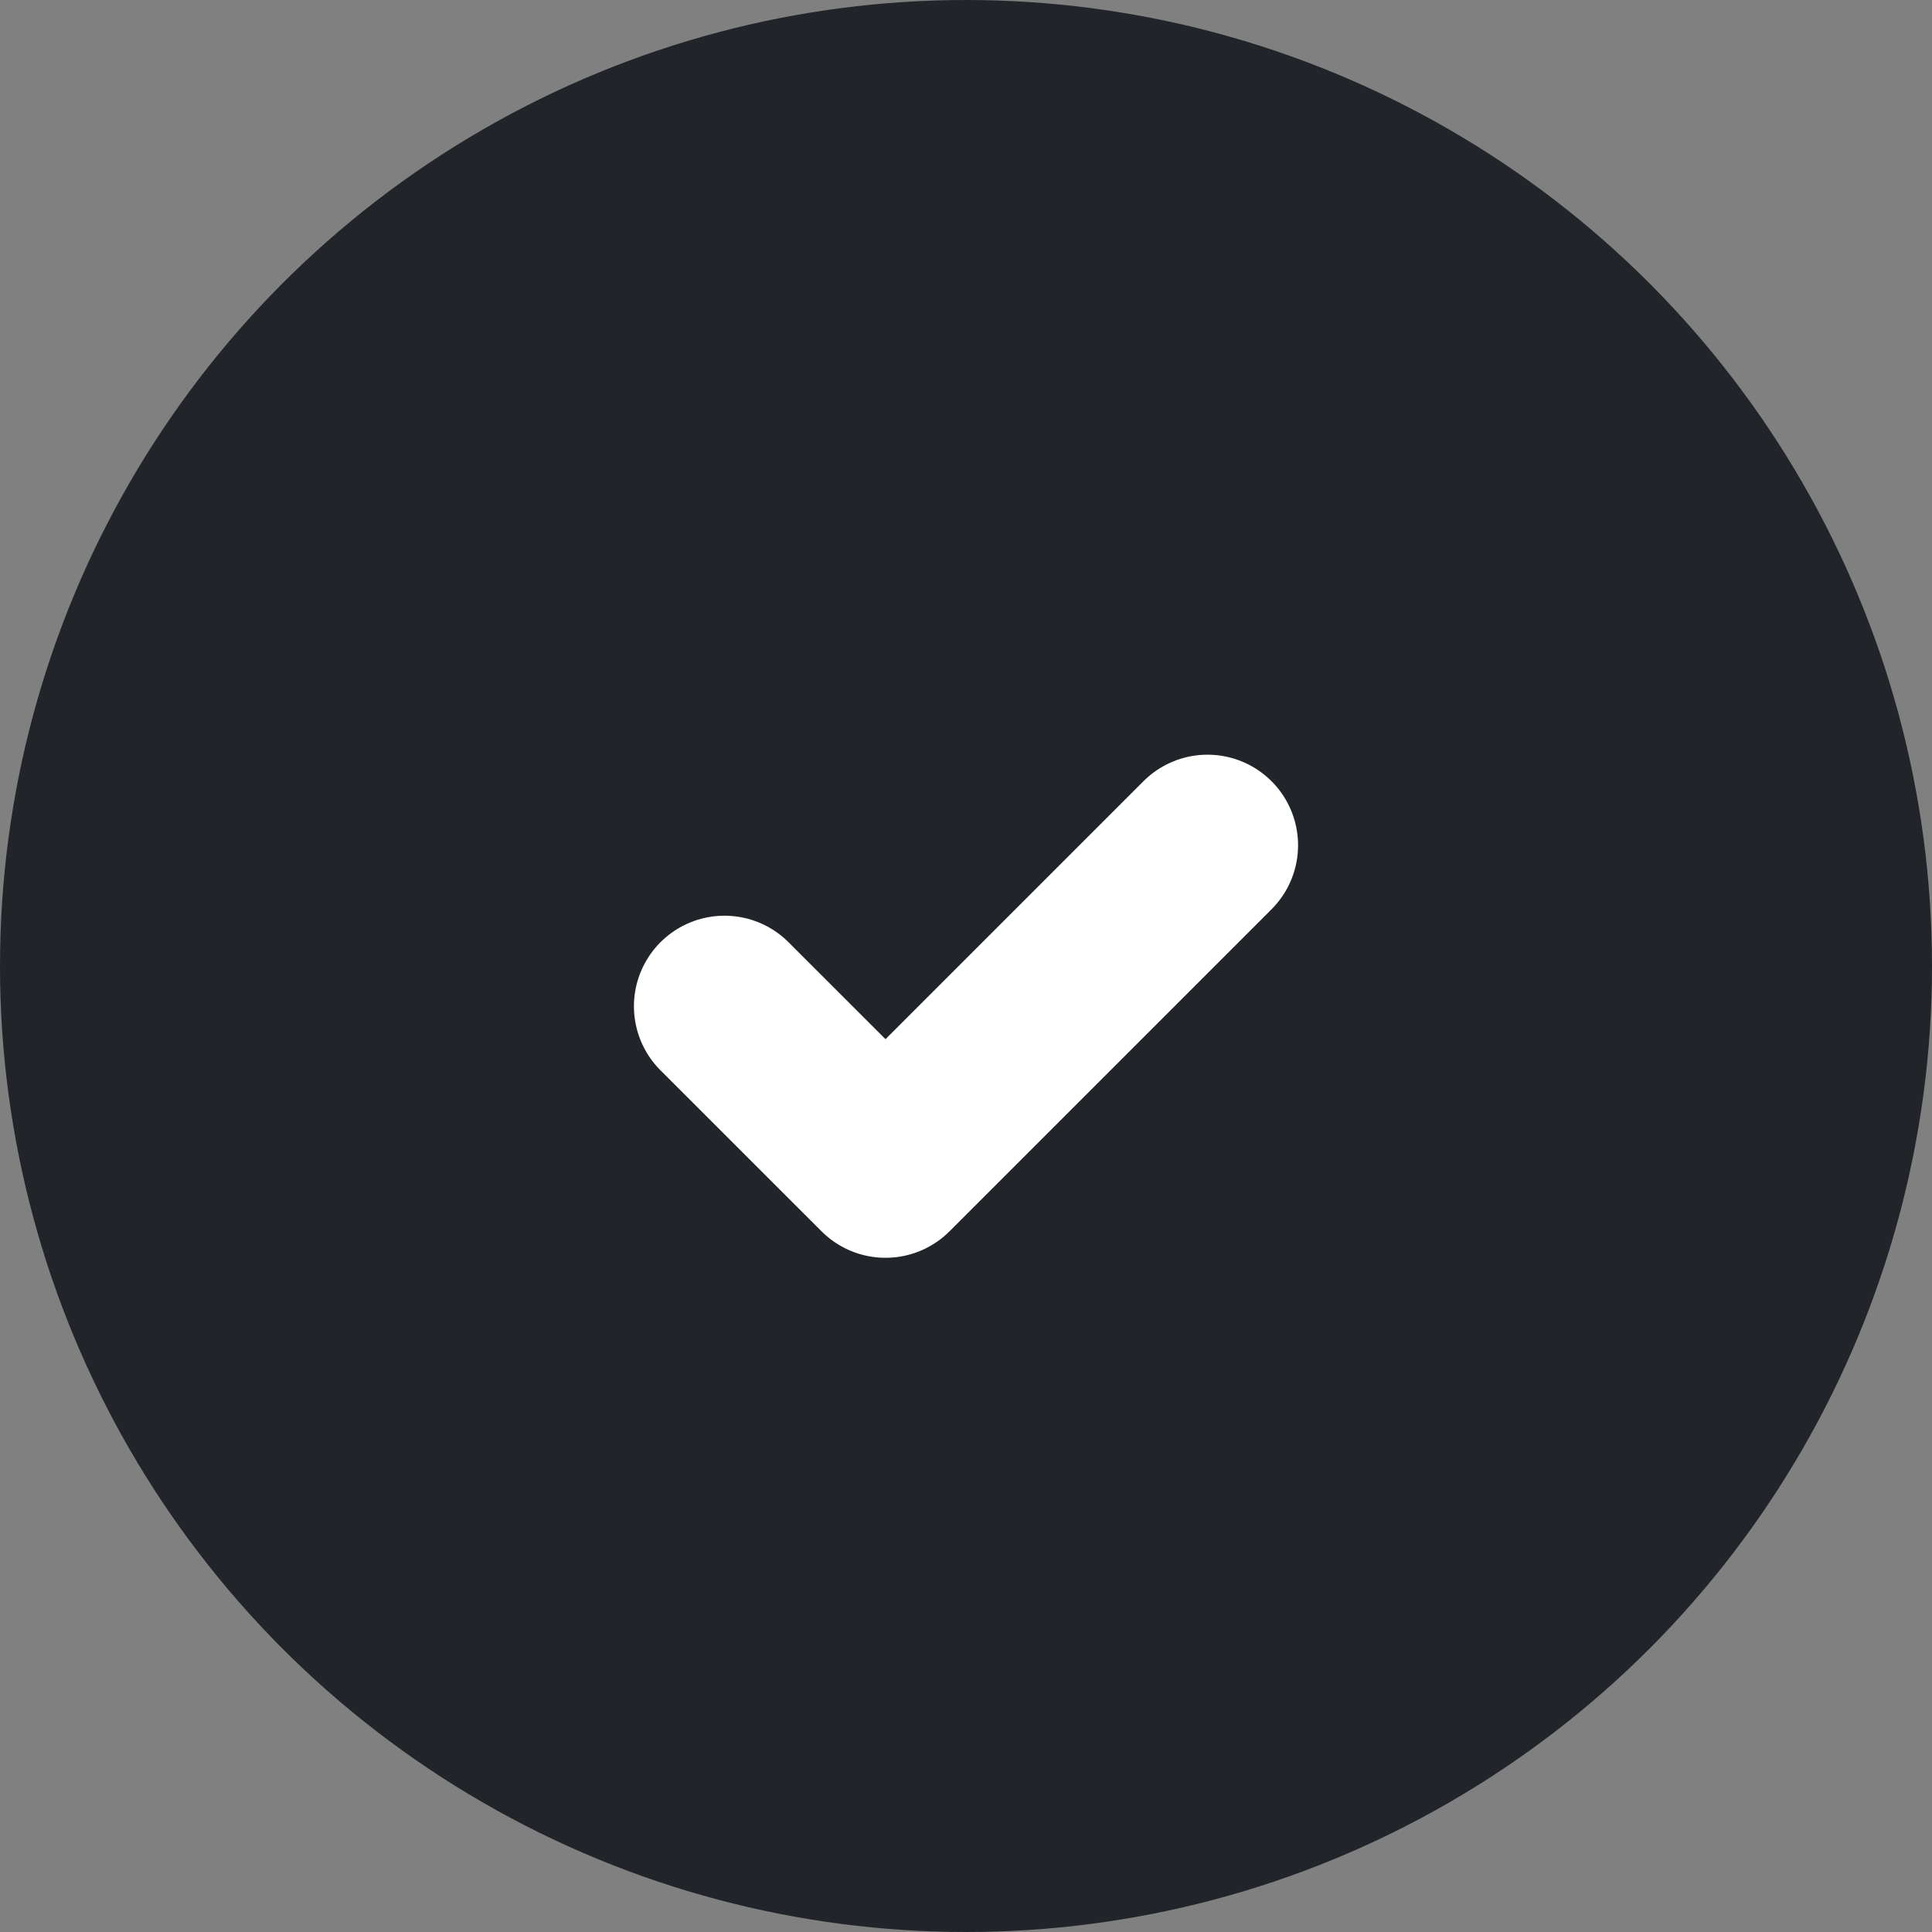
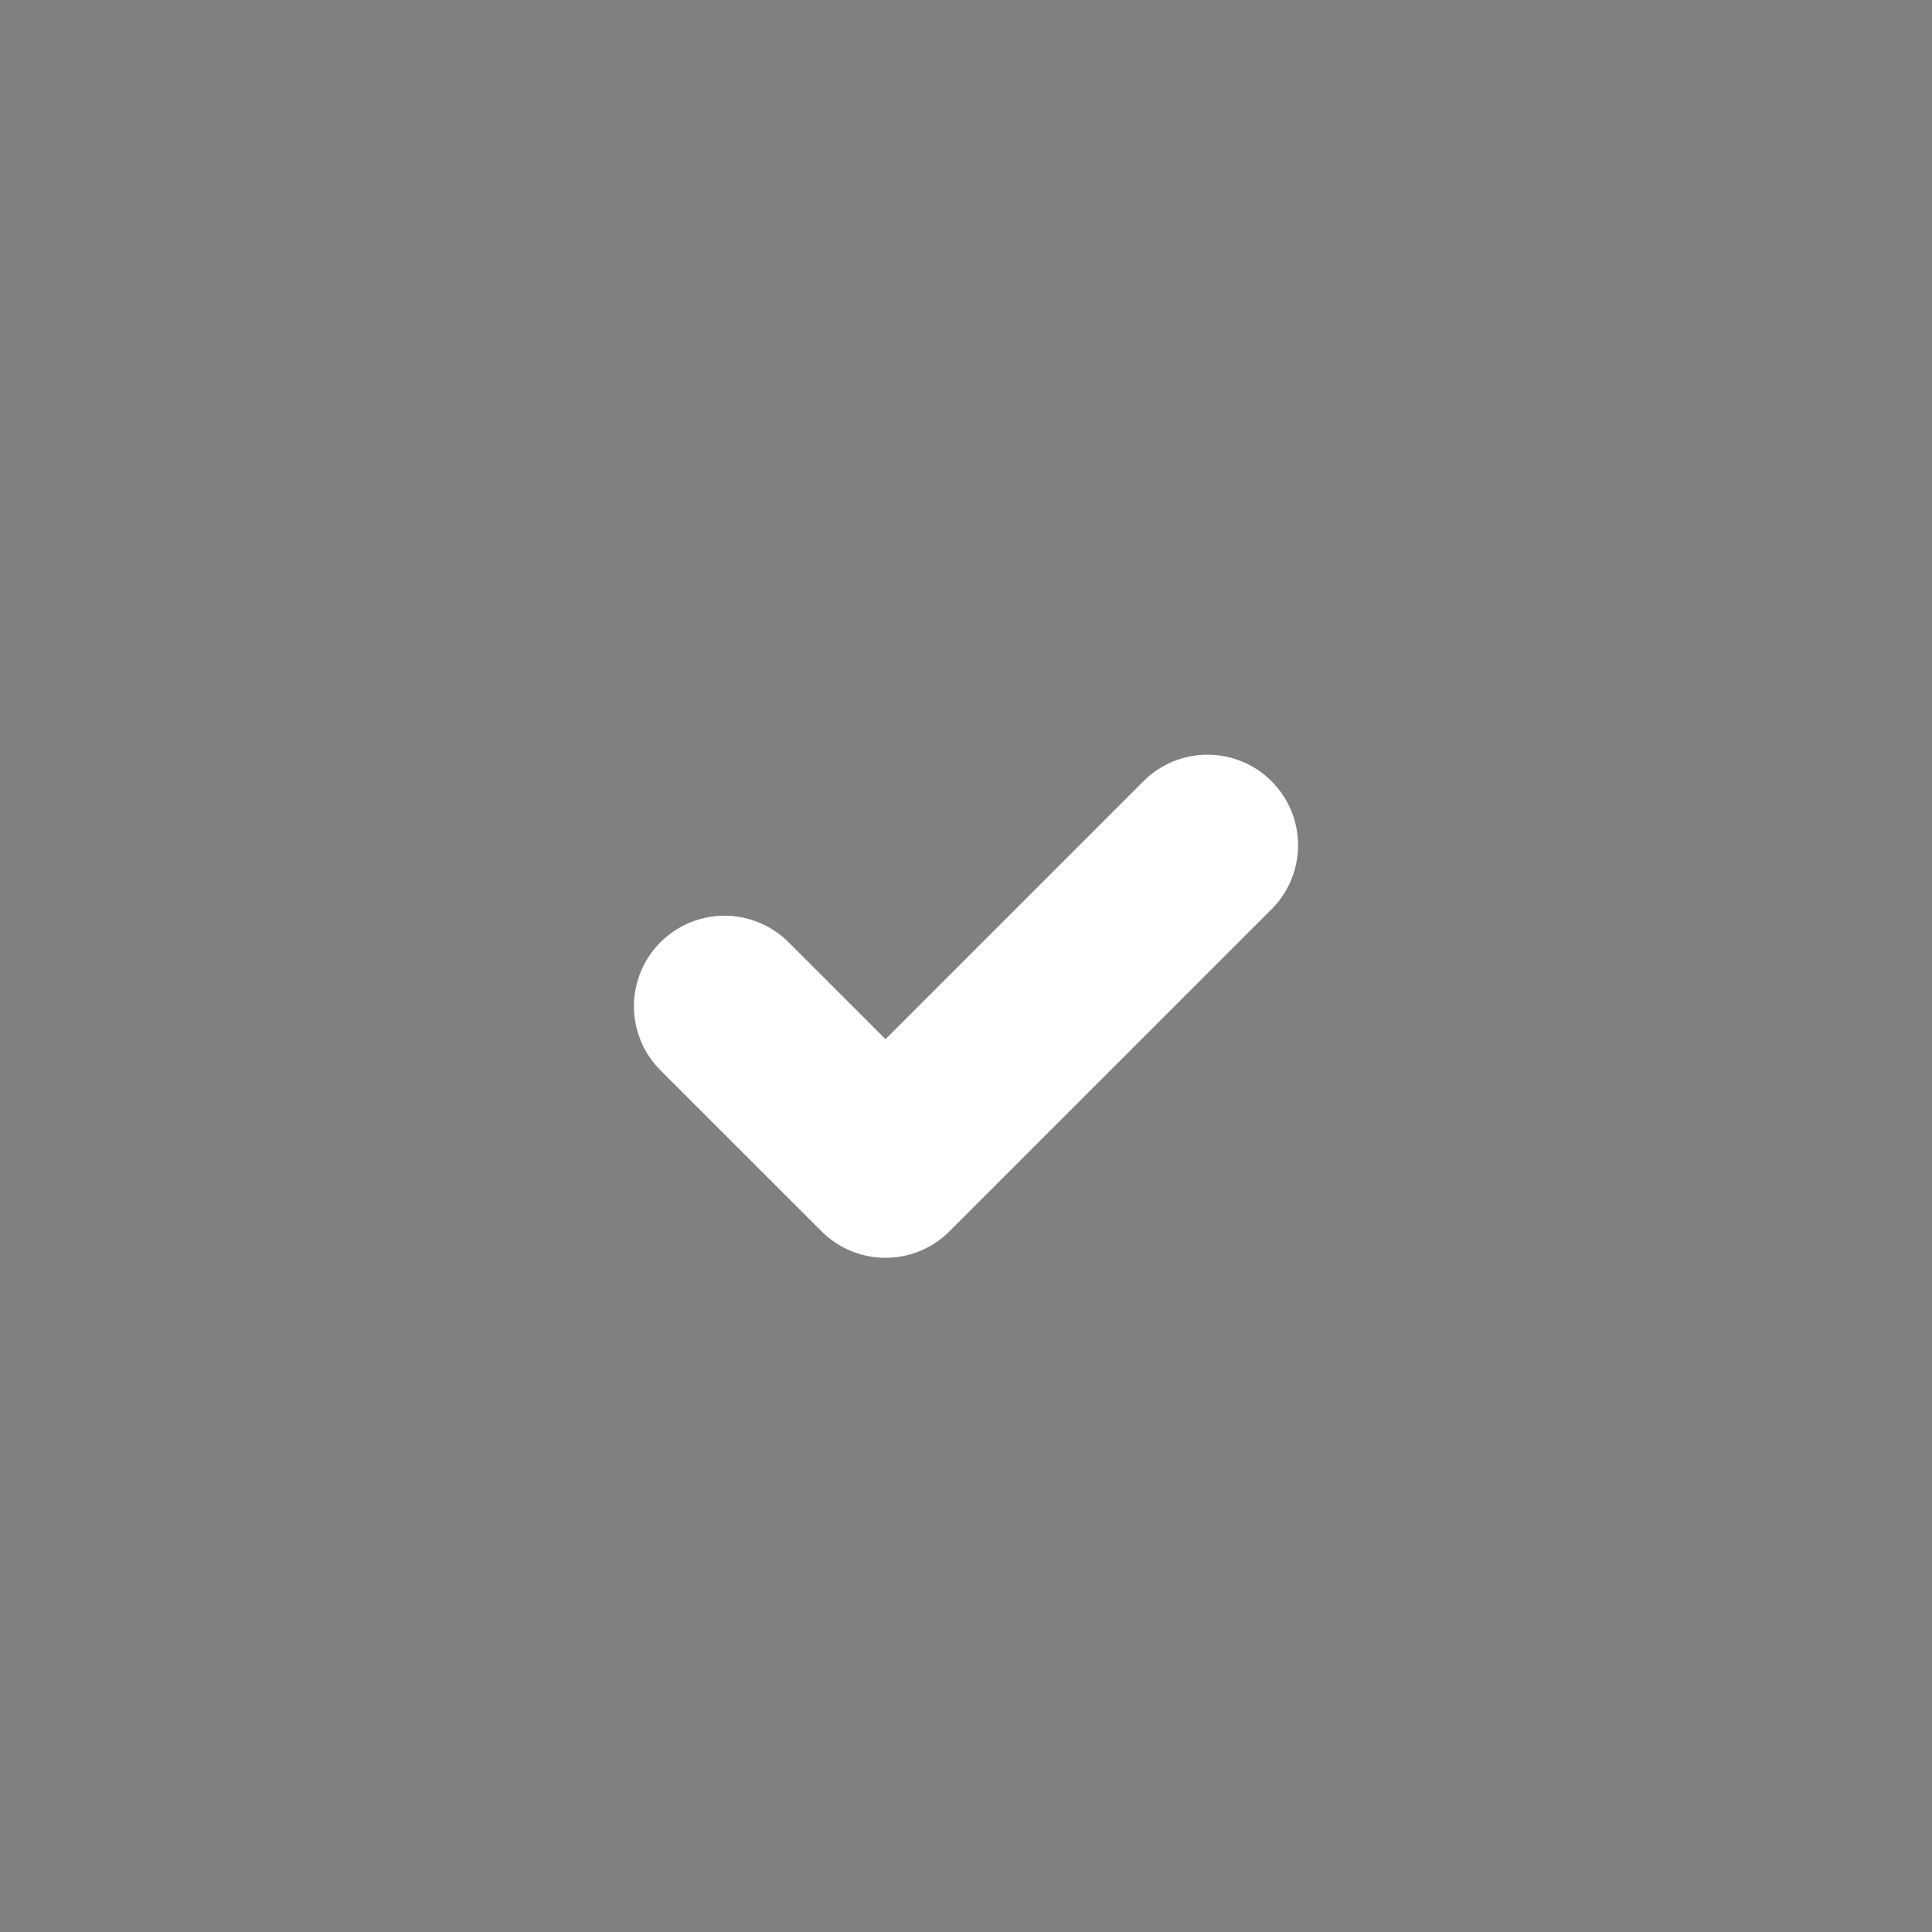
<svg xmlns="http://www.w3.org/2000/svg" width="32" height="32" viewBox="0 0 32 32" fill="none">
  <rect x="0" y="0" width="32" height="32" fill="#808080" stroke="none" />
-   <circle cx="16" cy="16" r="16" fill="#212429" />
  <path d="M12 16.667L14.667 19.333L20 14" stroke="white" stroke-width="3" stroke-linecap="round" stroke-linejoin="round" />
</svg>